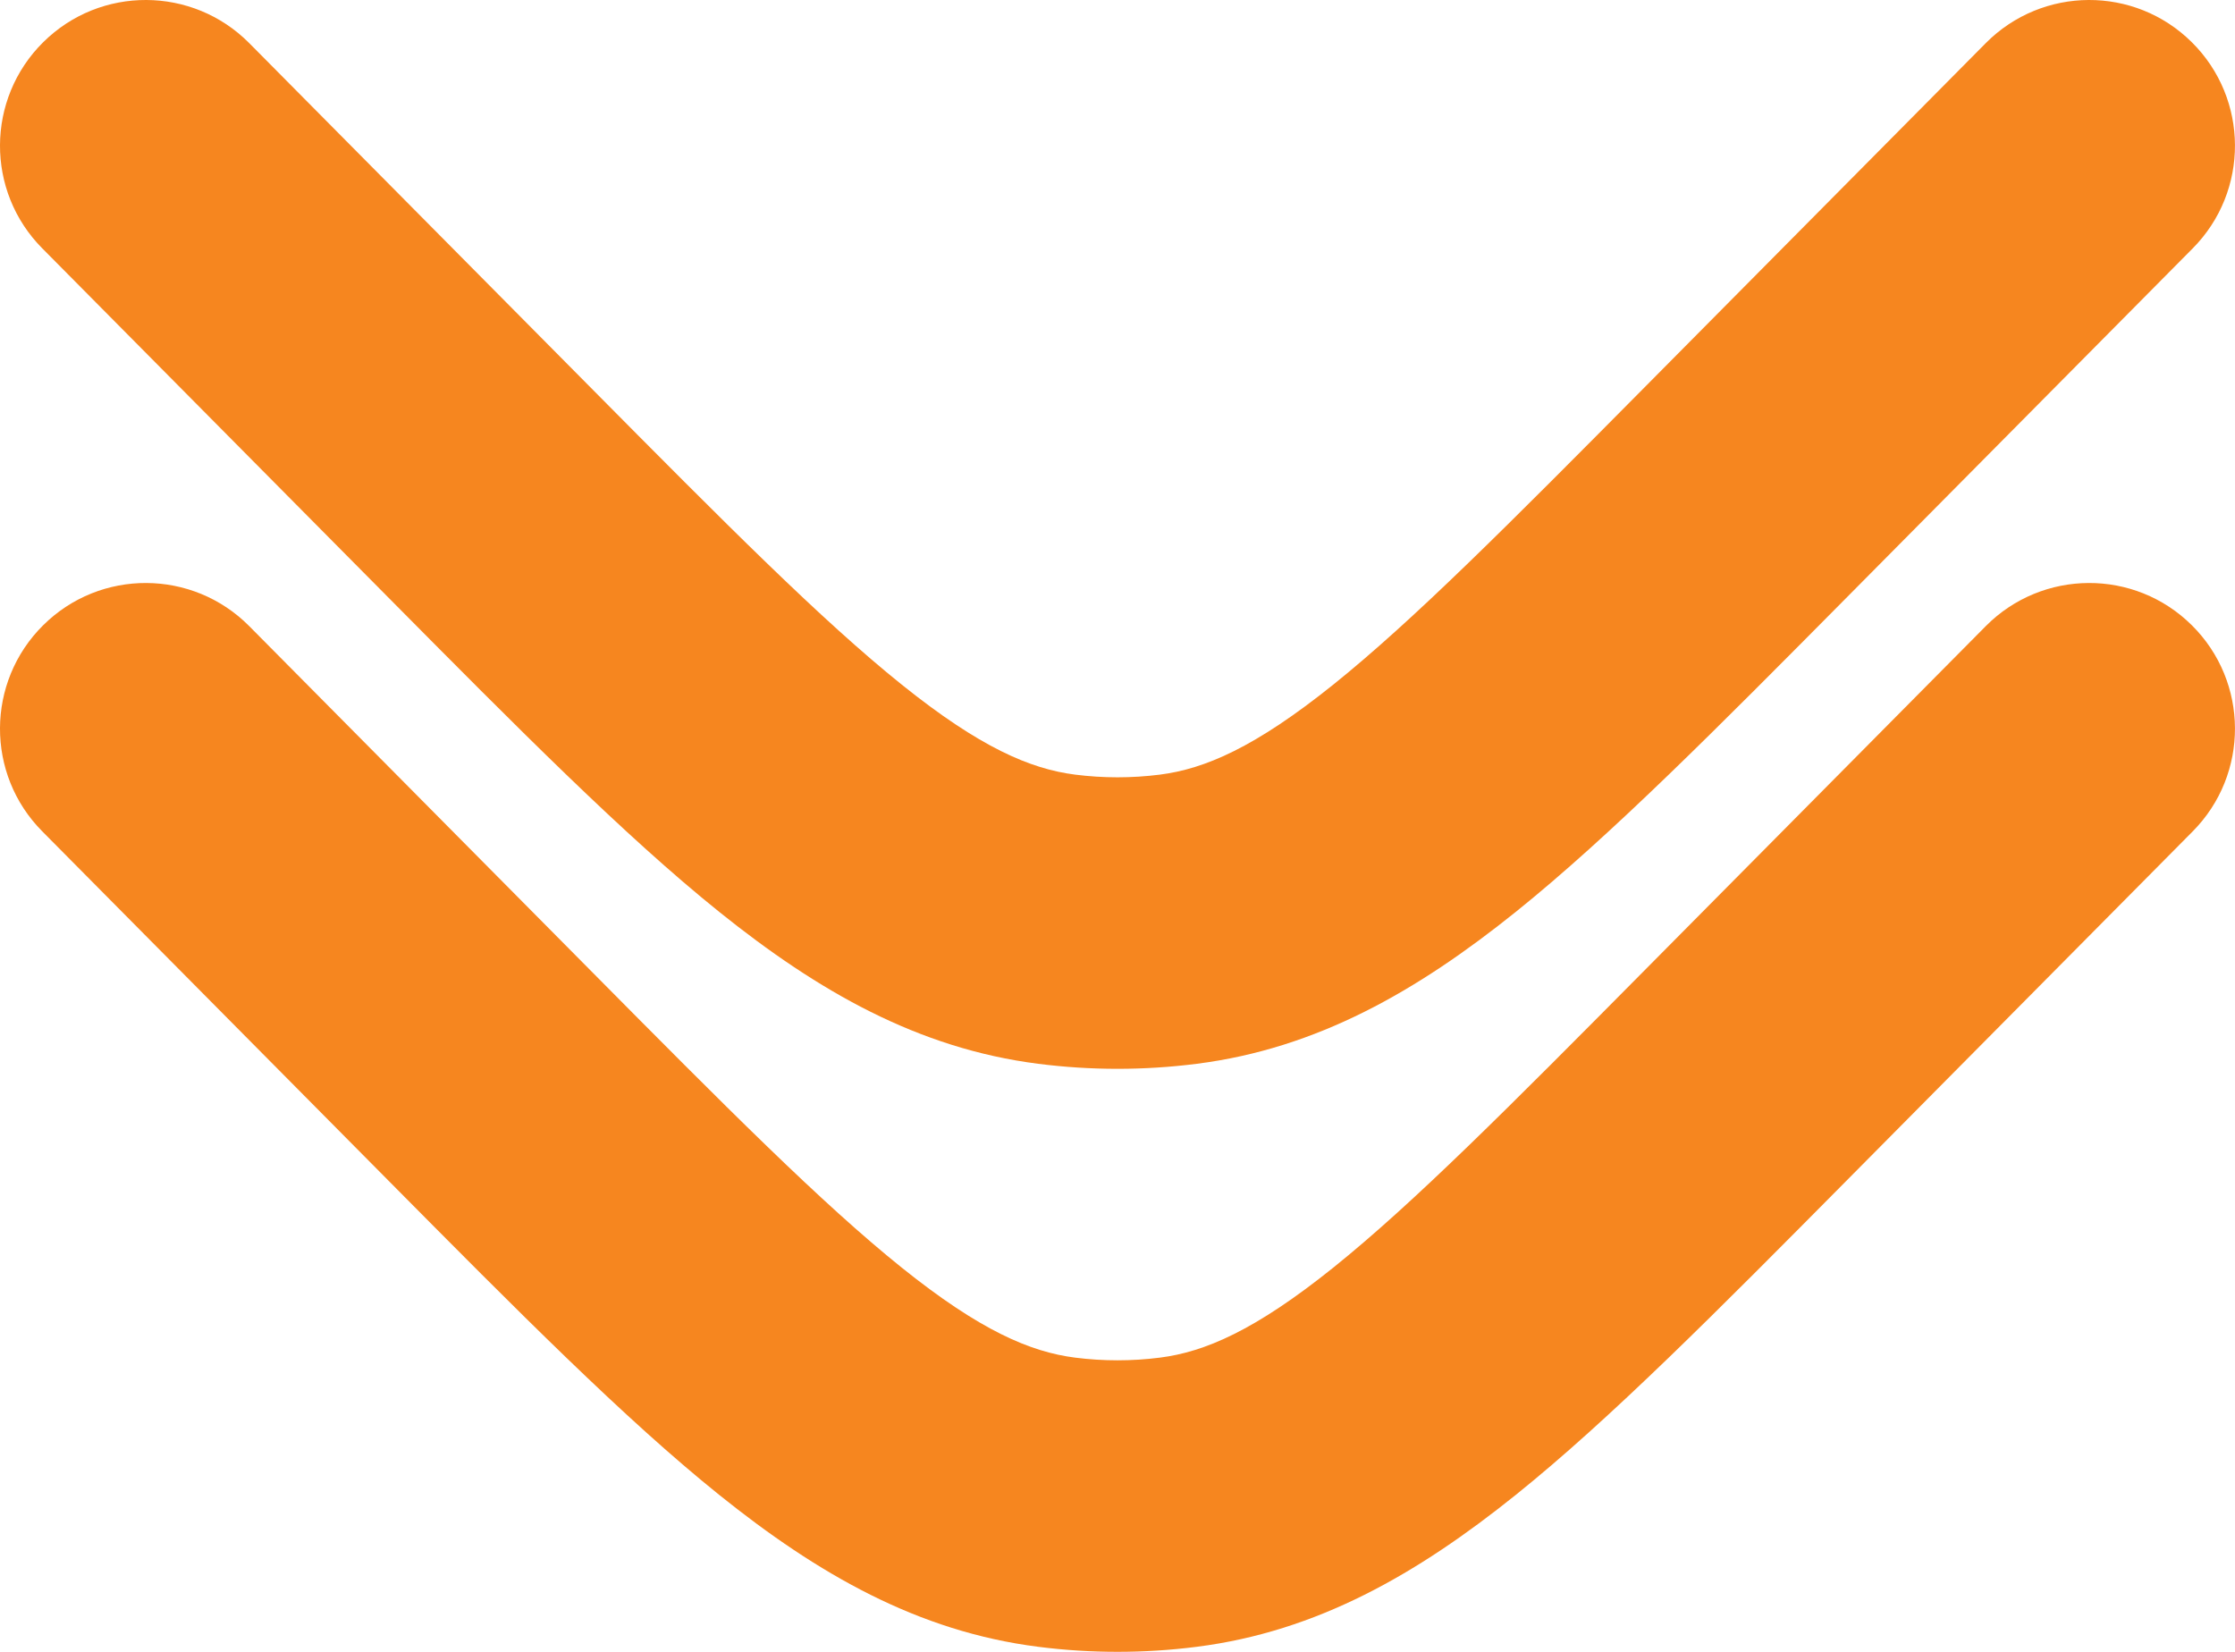
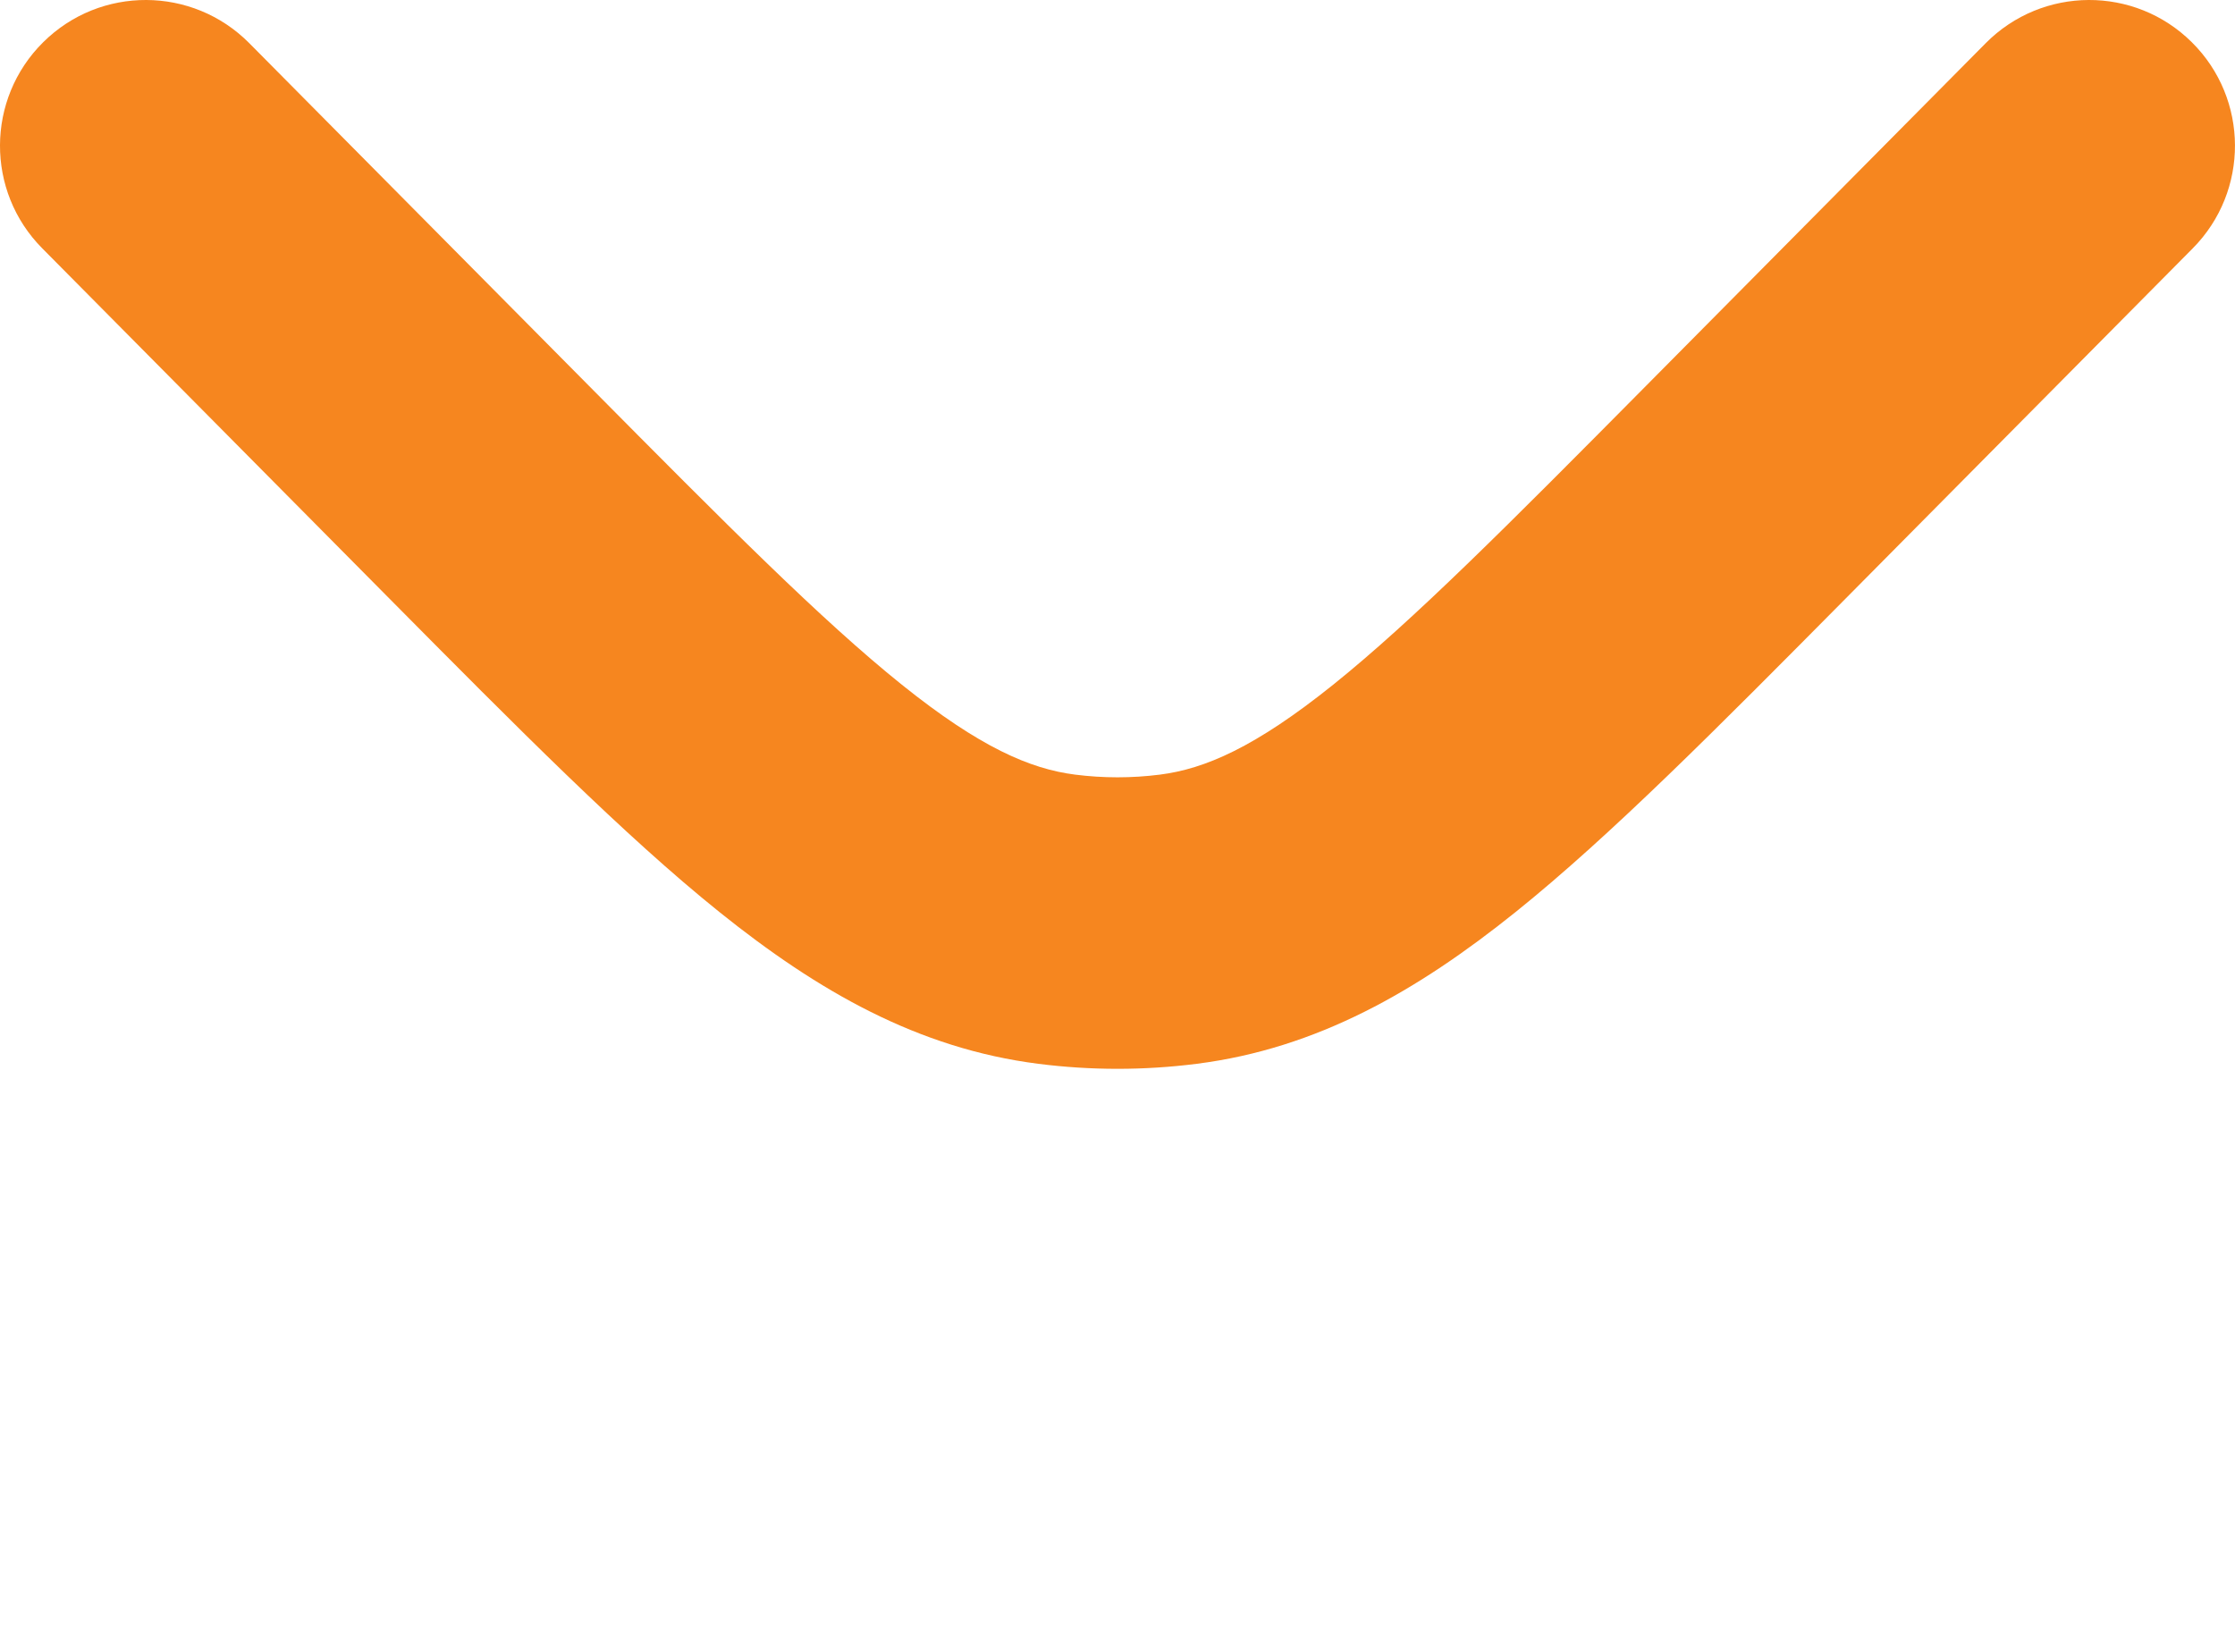
<svg xmlns="http://www.w3.org/2000/svg" width="23" height="17" viewBox="0 0 23 17" fill="none">
  <path d="M22.565 2.556C23.148 1.968 23.144 1.018 22.556 0.435C21.968 -0.149 21.018 -0.144 20.435 0.444L16.94 3.97C15.522 5.401 14.546 6.383 13.719 7.047C12.915 7.692 12.399 7.913 11.937 7.972C11.647 8.009 11.353 8.009 11.063 7.972C10.601 7.913 10.085 7.692 9.281 7.047C8.454 6.383 7.478 5.401 6.06 3.97L2.565 0.444C1.982 -0.144 1.032 -0.149 0.444 0.435C-0.144 1.018 -0.149 1.968 0.435 2.556L3.992 6.145C5.332 7.497 6.427 8.602 7.403 9.386C8.418 10.201 9.447 10.791 10.684 10.948C11.226 11.017 11.774 11.017 12.316 10.948C13.553 10.791 14.582 10.201 15.597 9.386C16.573 8.602 17.668 7.497 19.008 6.145L22.565 2.556Z" fill="#F6861F" />
-   <path d="M22.565 8.556C23.148 7.968 23.144 7.018 22.556 6.435C21.968 5.851 21.018 5.856 20.435 6.444L16.94 9.97C15.522 11.401 14.546 12.383 13.719 13.047C12.915 13.692 12.399 13.913 11.937 13.972C11.647 14.009 11.353 14.009 11.063 13.972C10.601 13.913 10.085 13.692 9.281 13.047C8.454 12.383 7.478 11.401 6.06 9.97L2.565 6.444C1.982 5.856 1.032 5.851 0.444 6.435C-0.144 7.018 -0.149 7.968 0.435 8.556L3.992 12.145C5.332 13.497 6.427 14.602 7.403 15.386C8.418 16.201 9.447 16.791 10.684 16.948C11.226 17.017 11.774 17.017 12.316 16.948C13.553 16.791 14.582 16.201 15.597 15.386C16.573 14.602 17.668 13.497 19.008 12.145L22.565 8.556Z" fill="#F6861F" />
</svg>